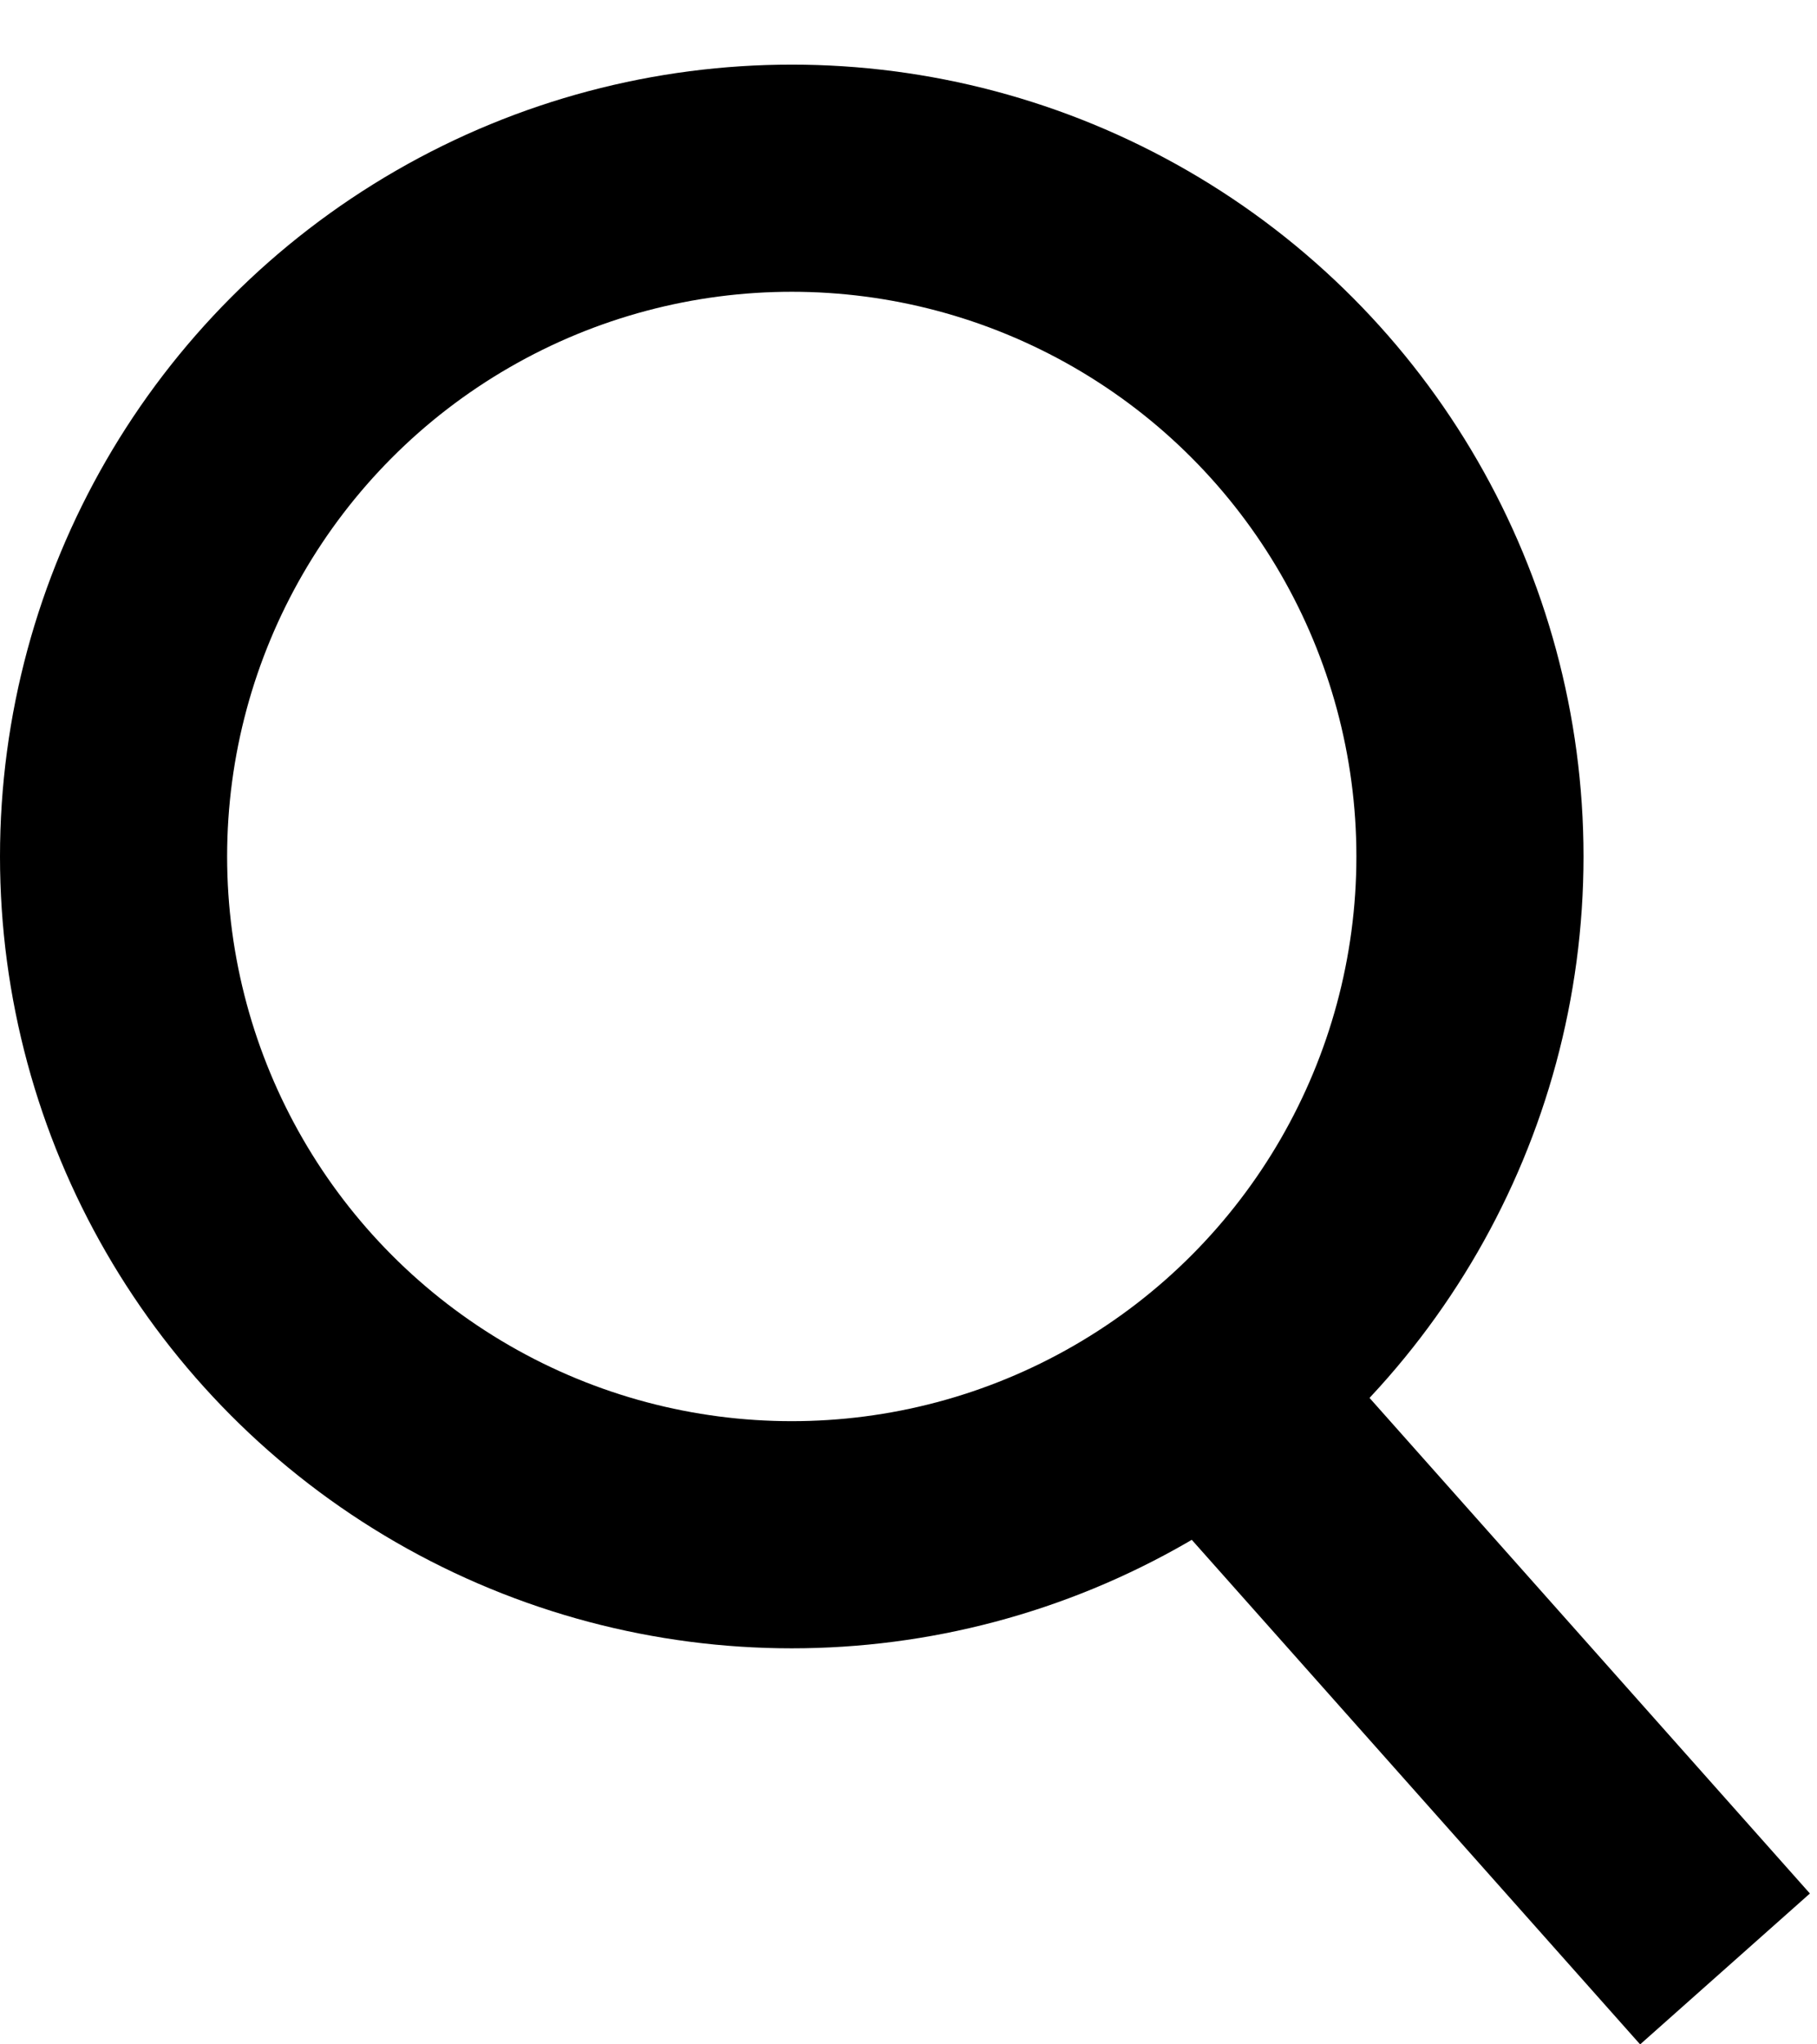
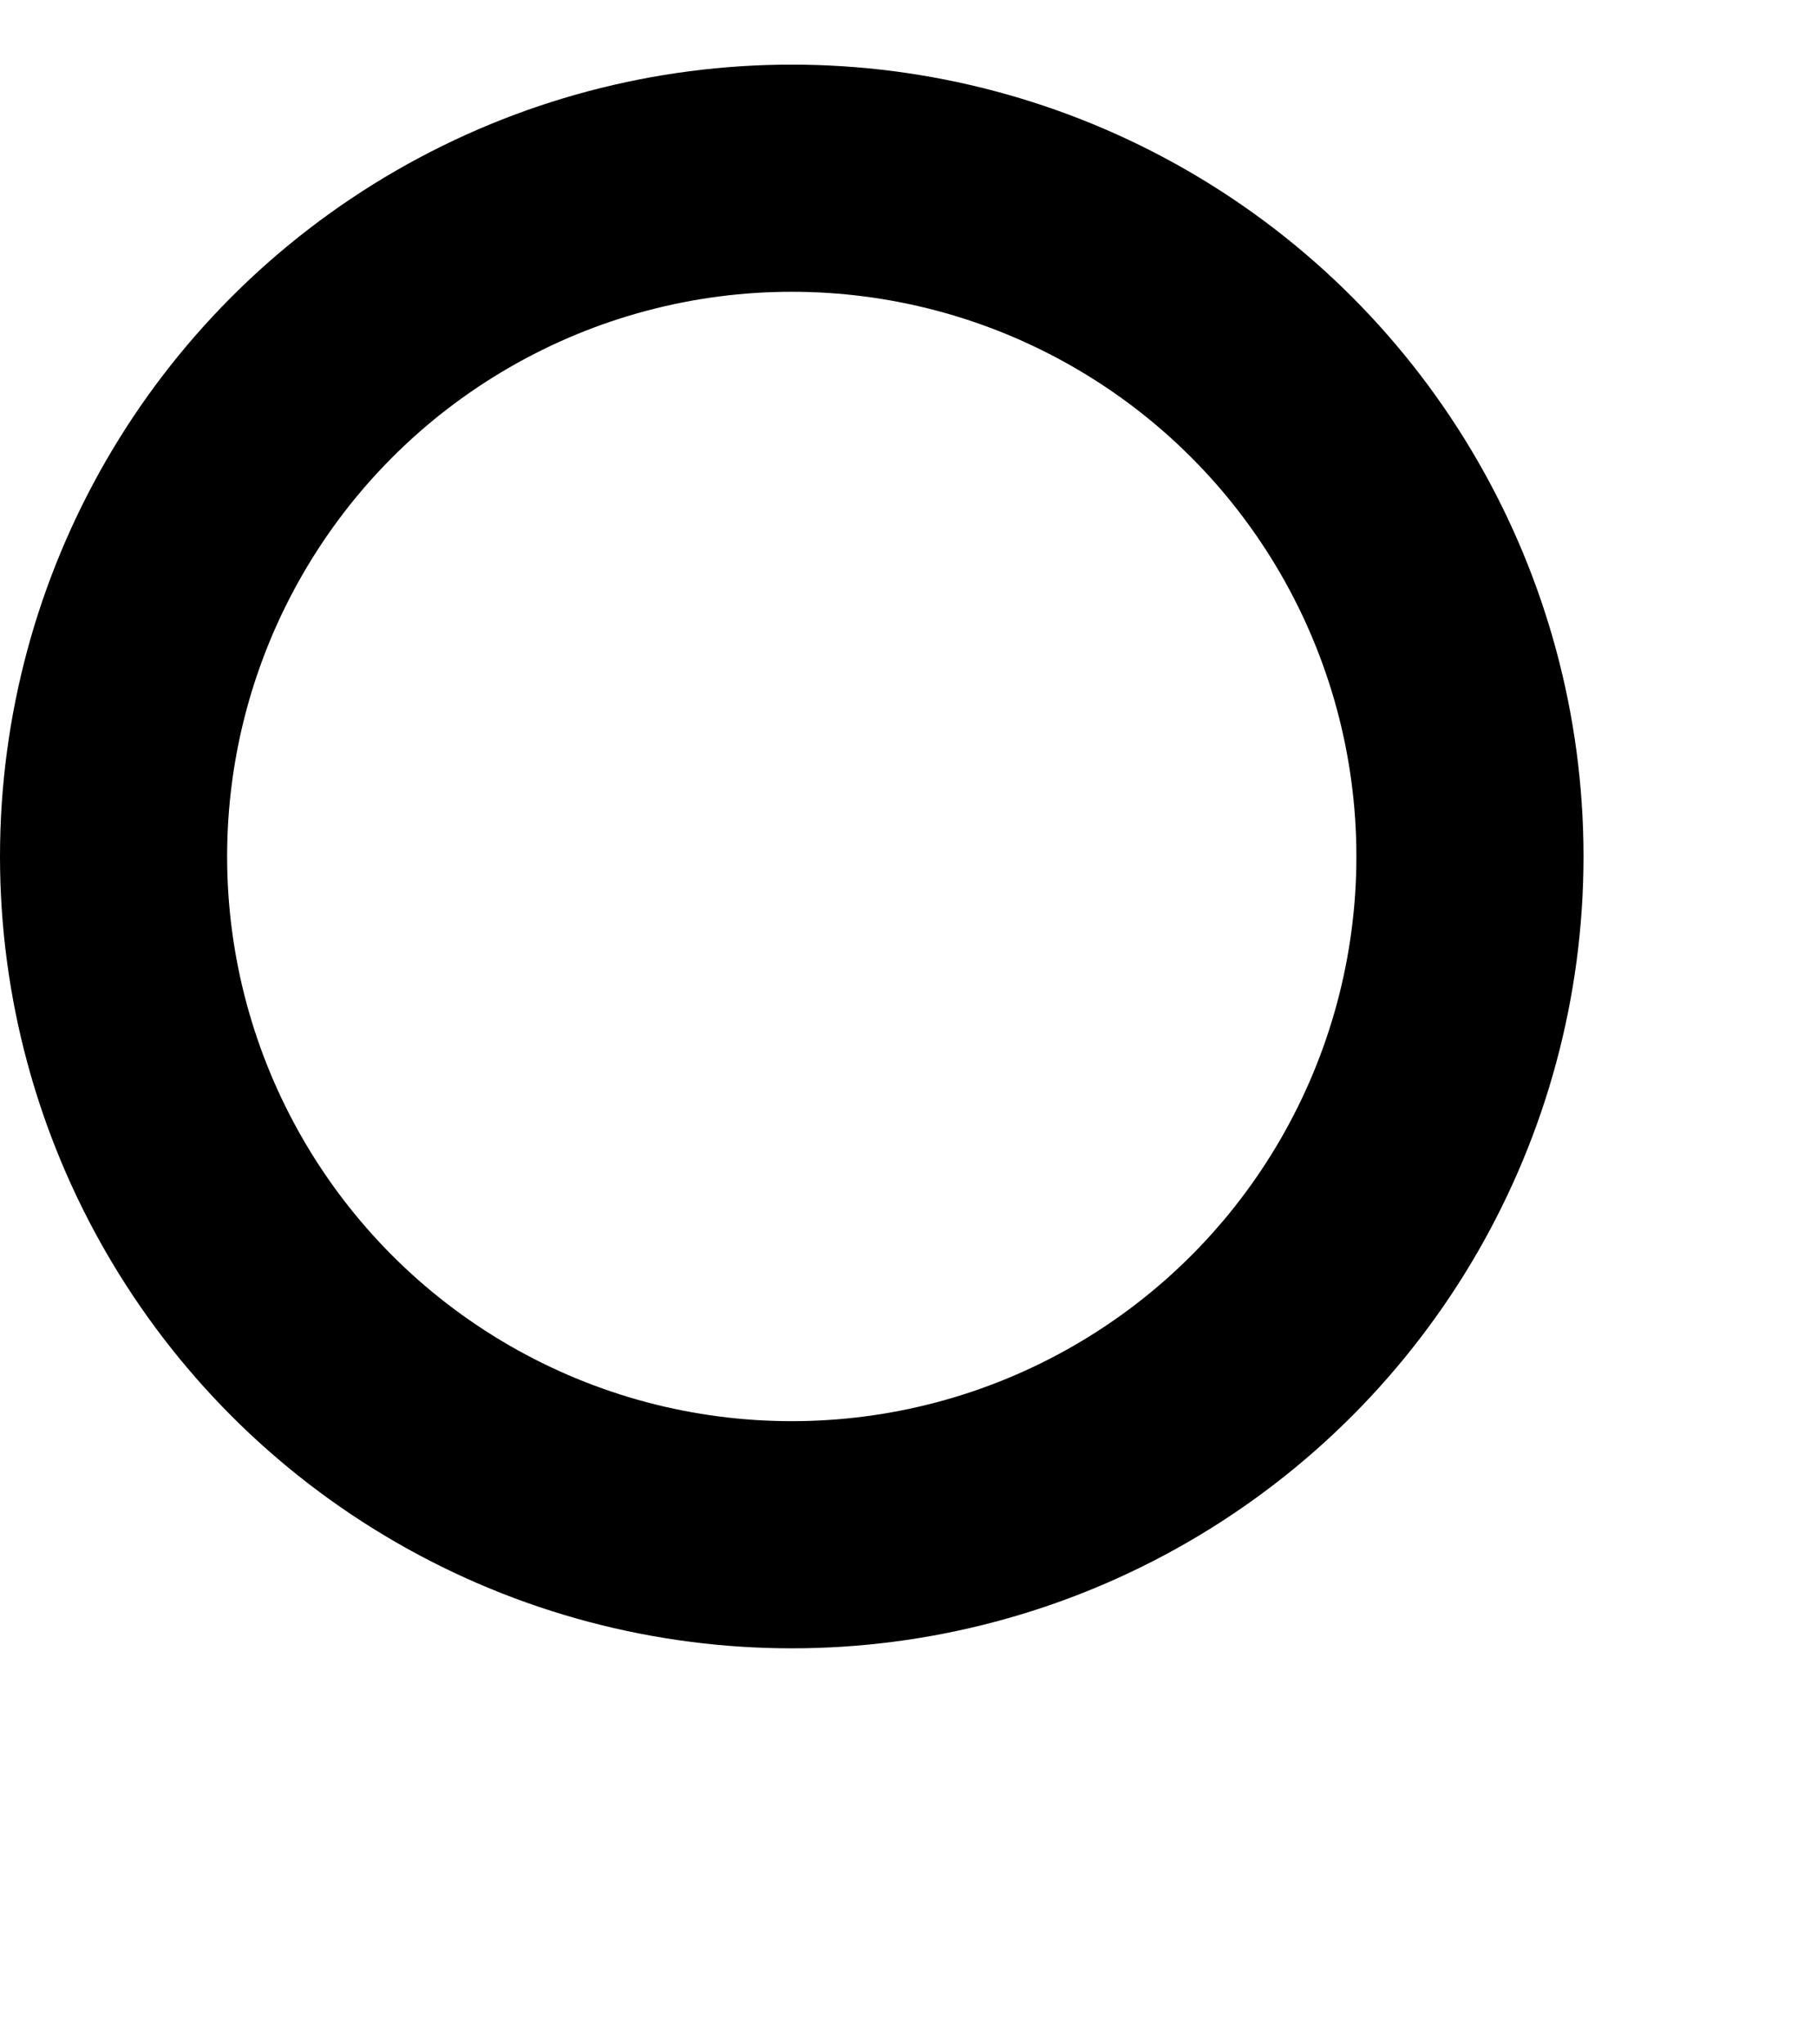
<svg xmlns="http://www.w3.org/2000/svg" width="16" height="18" viewBox="0 0 16 18" fill="none">
  <circle cx="6.972" cy="7.541" r="5.972" stroke="black" stroke-width="2" />
-   <line x1="11.206" y1="12.853" x2="15.19" y2="17.336" stroke="black" stroke-width="2" />
</svg>